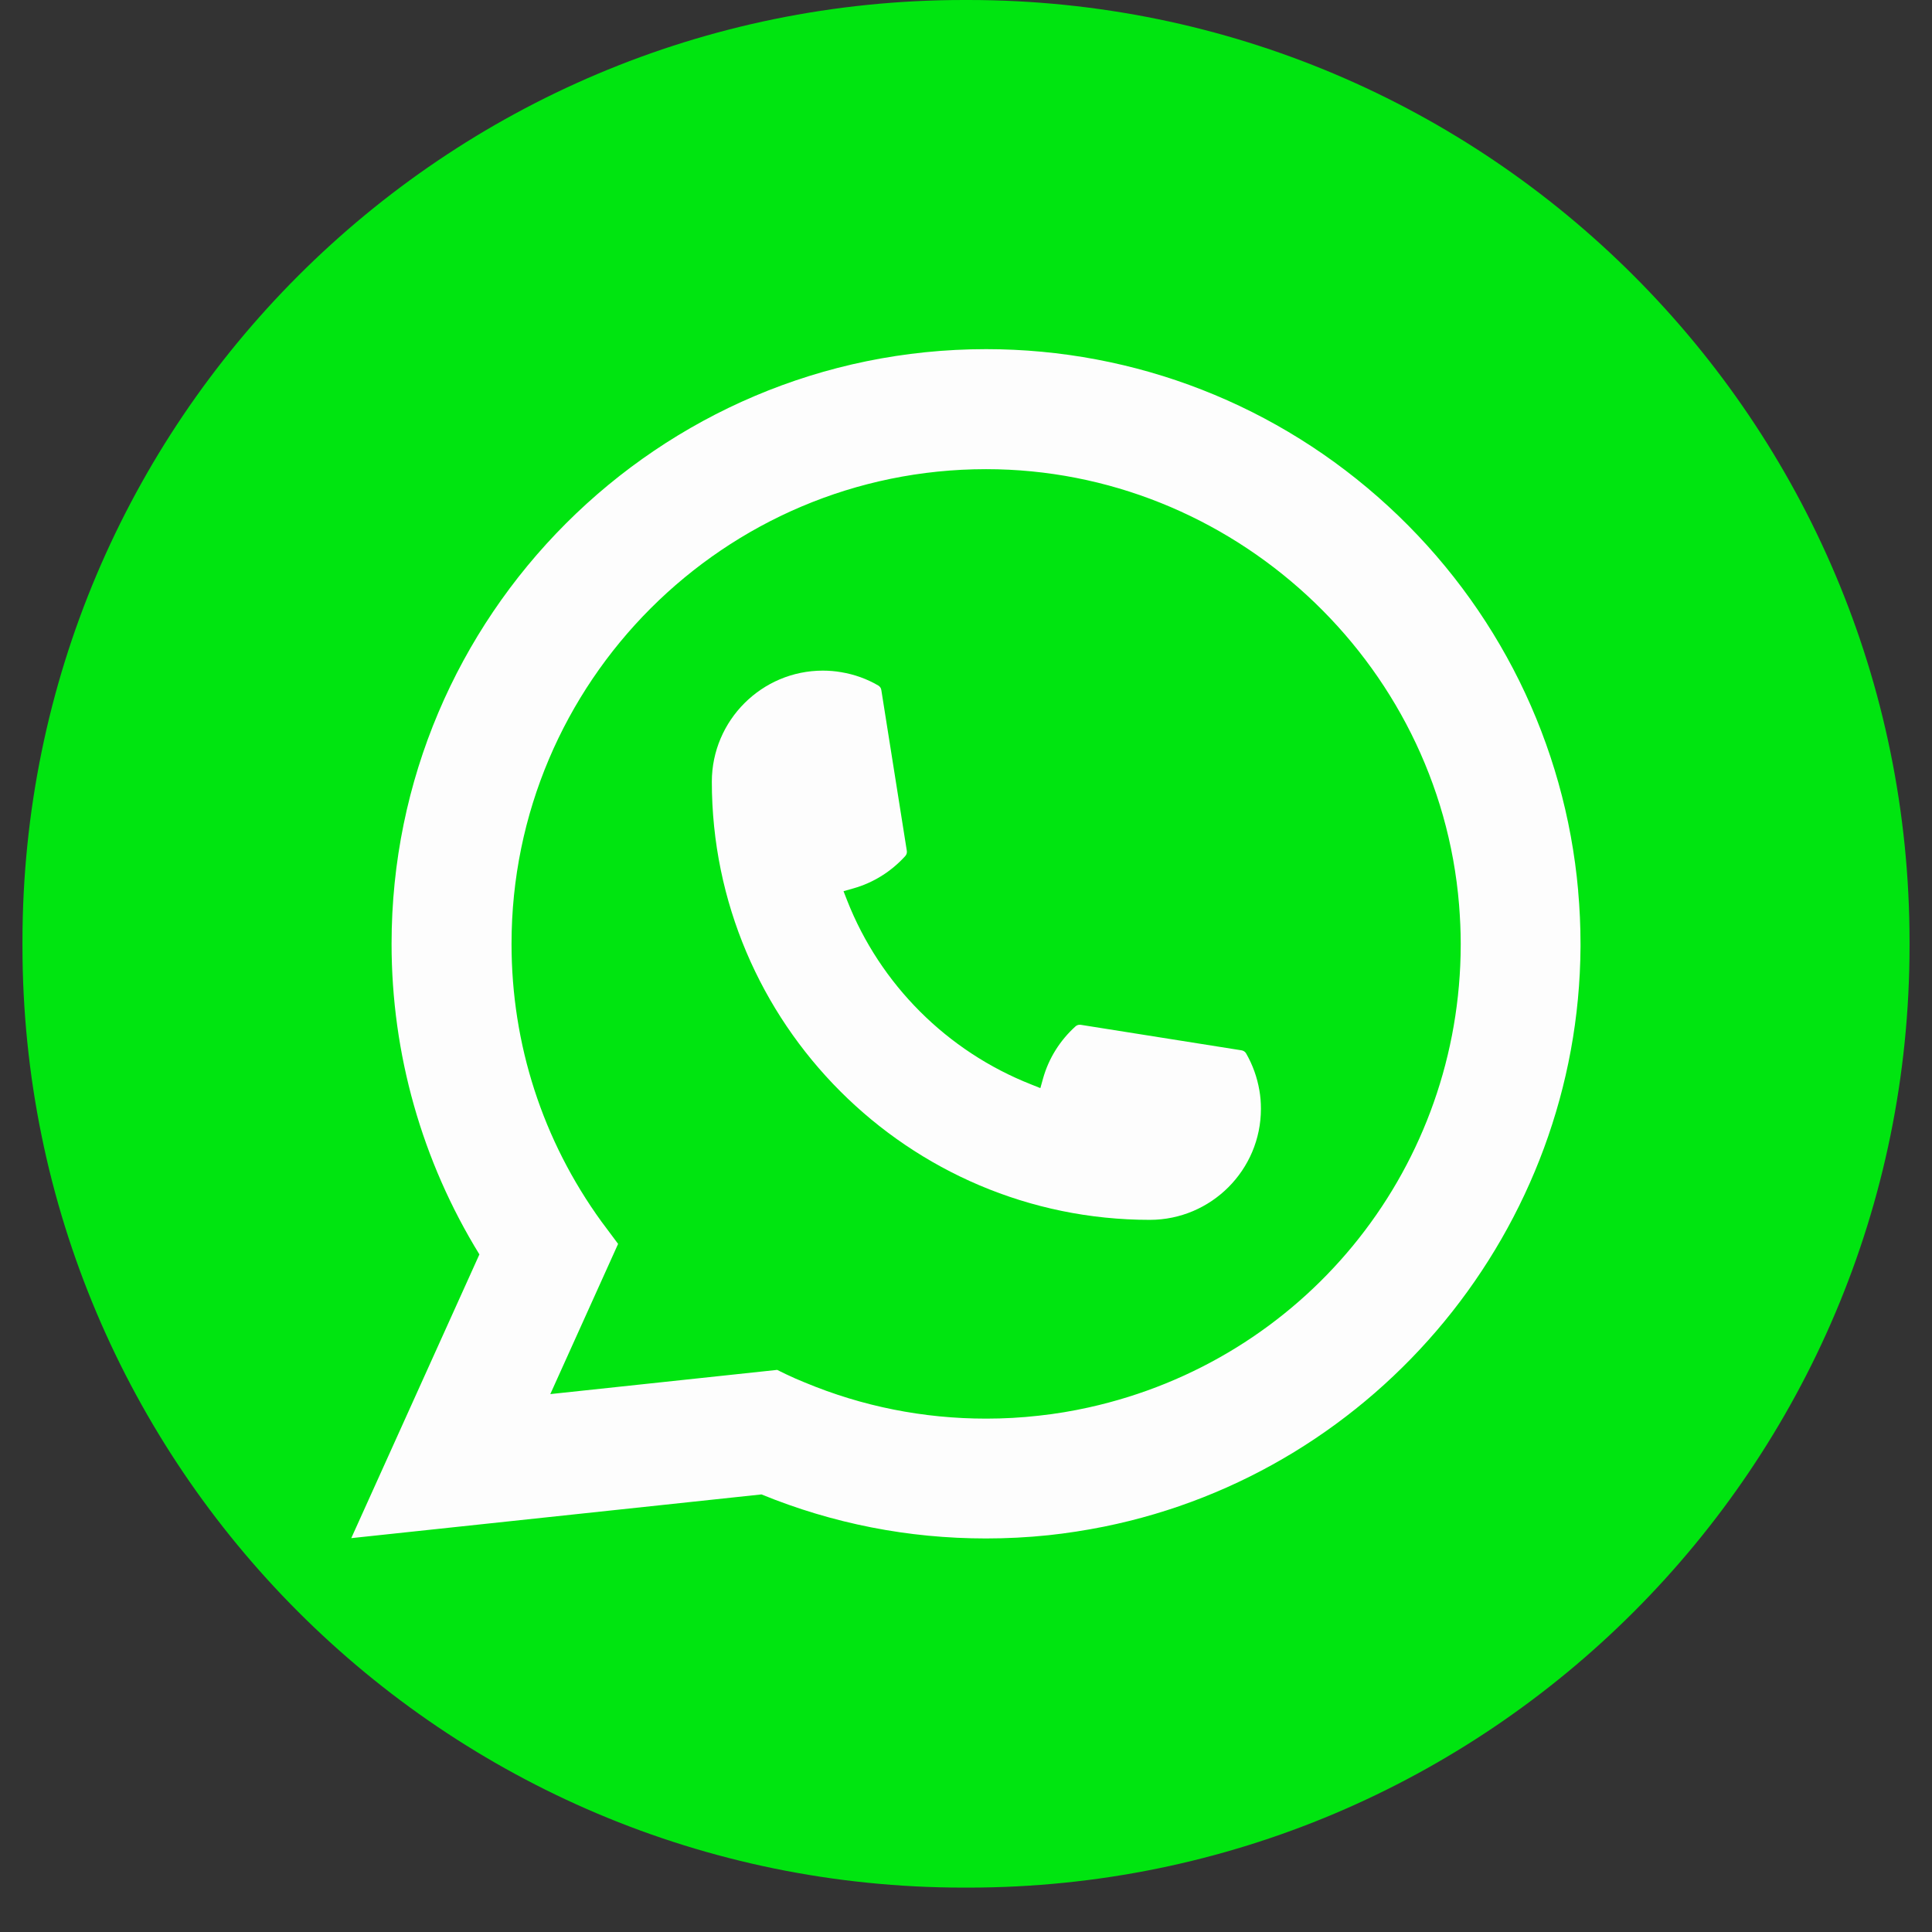
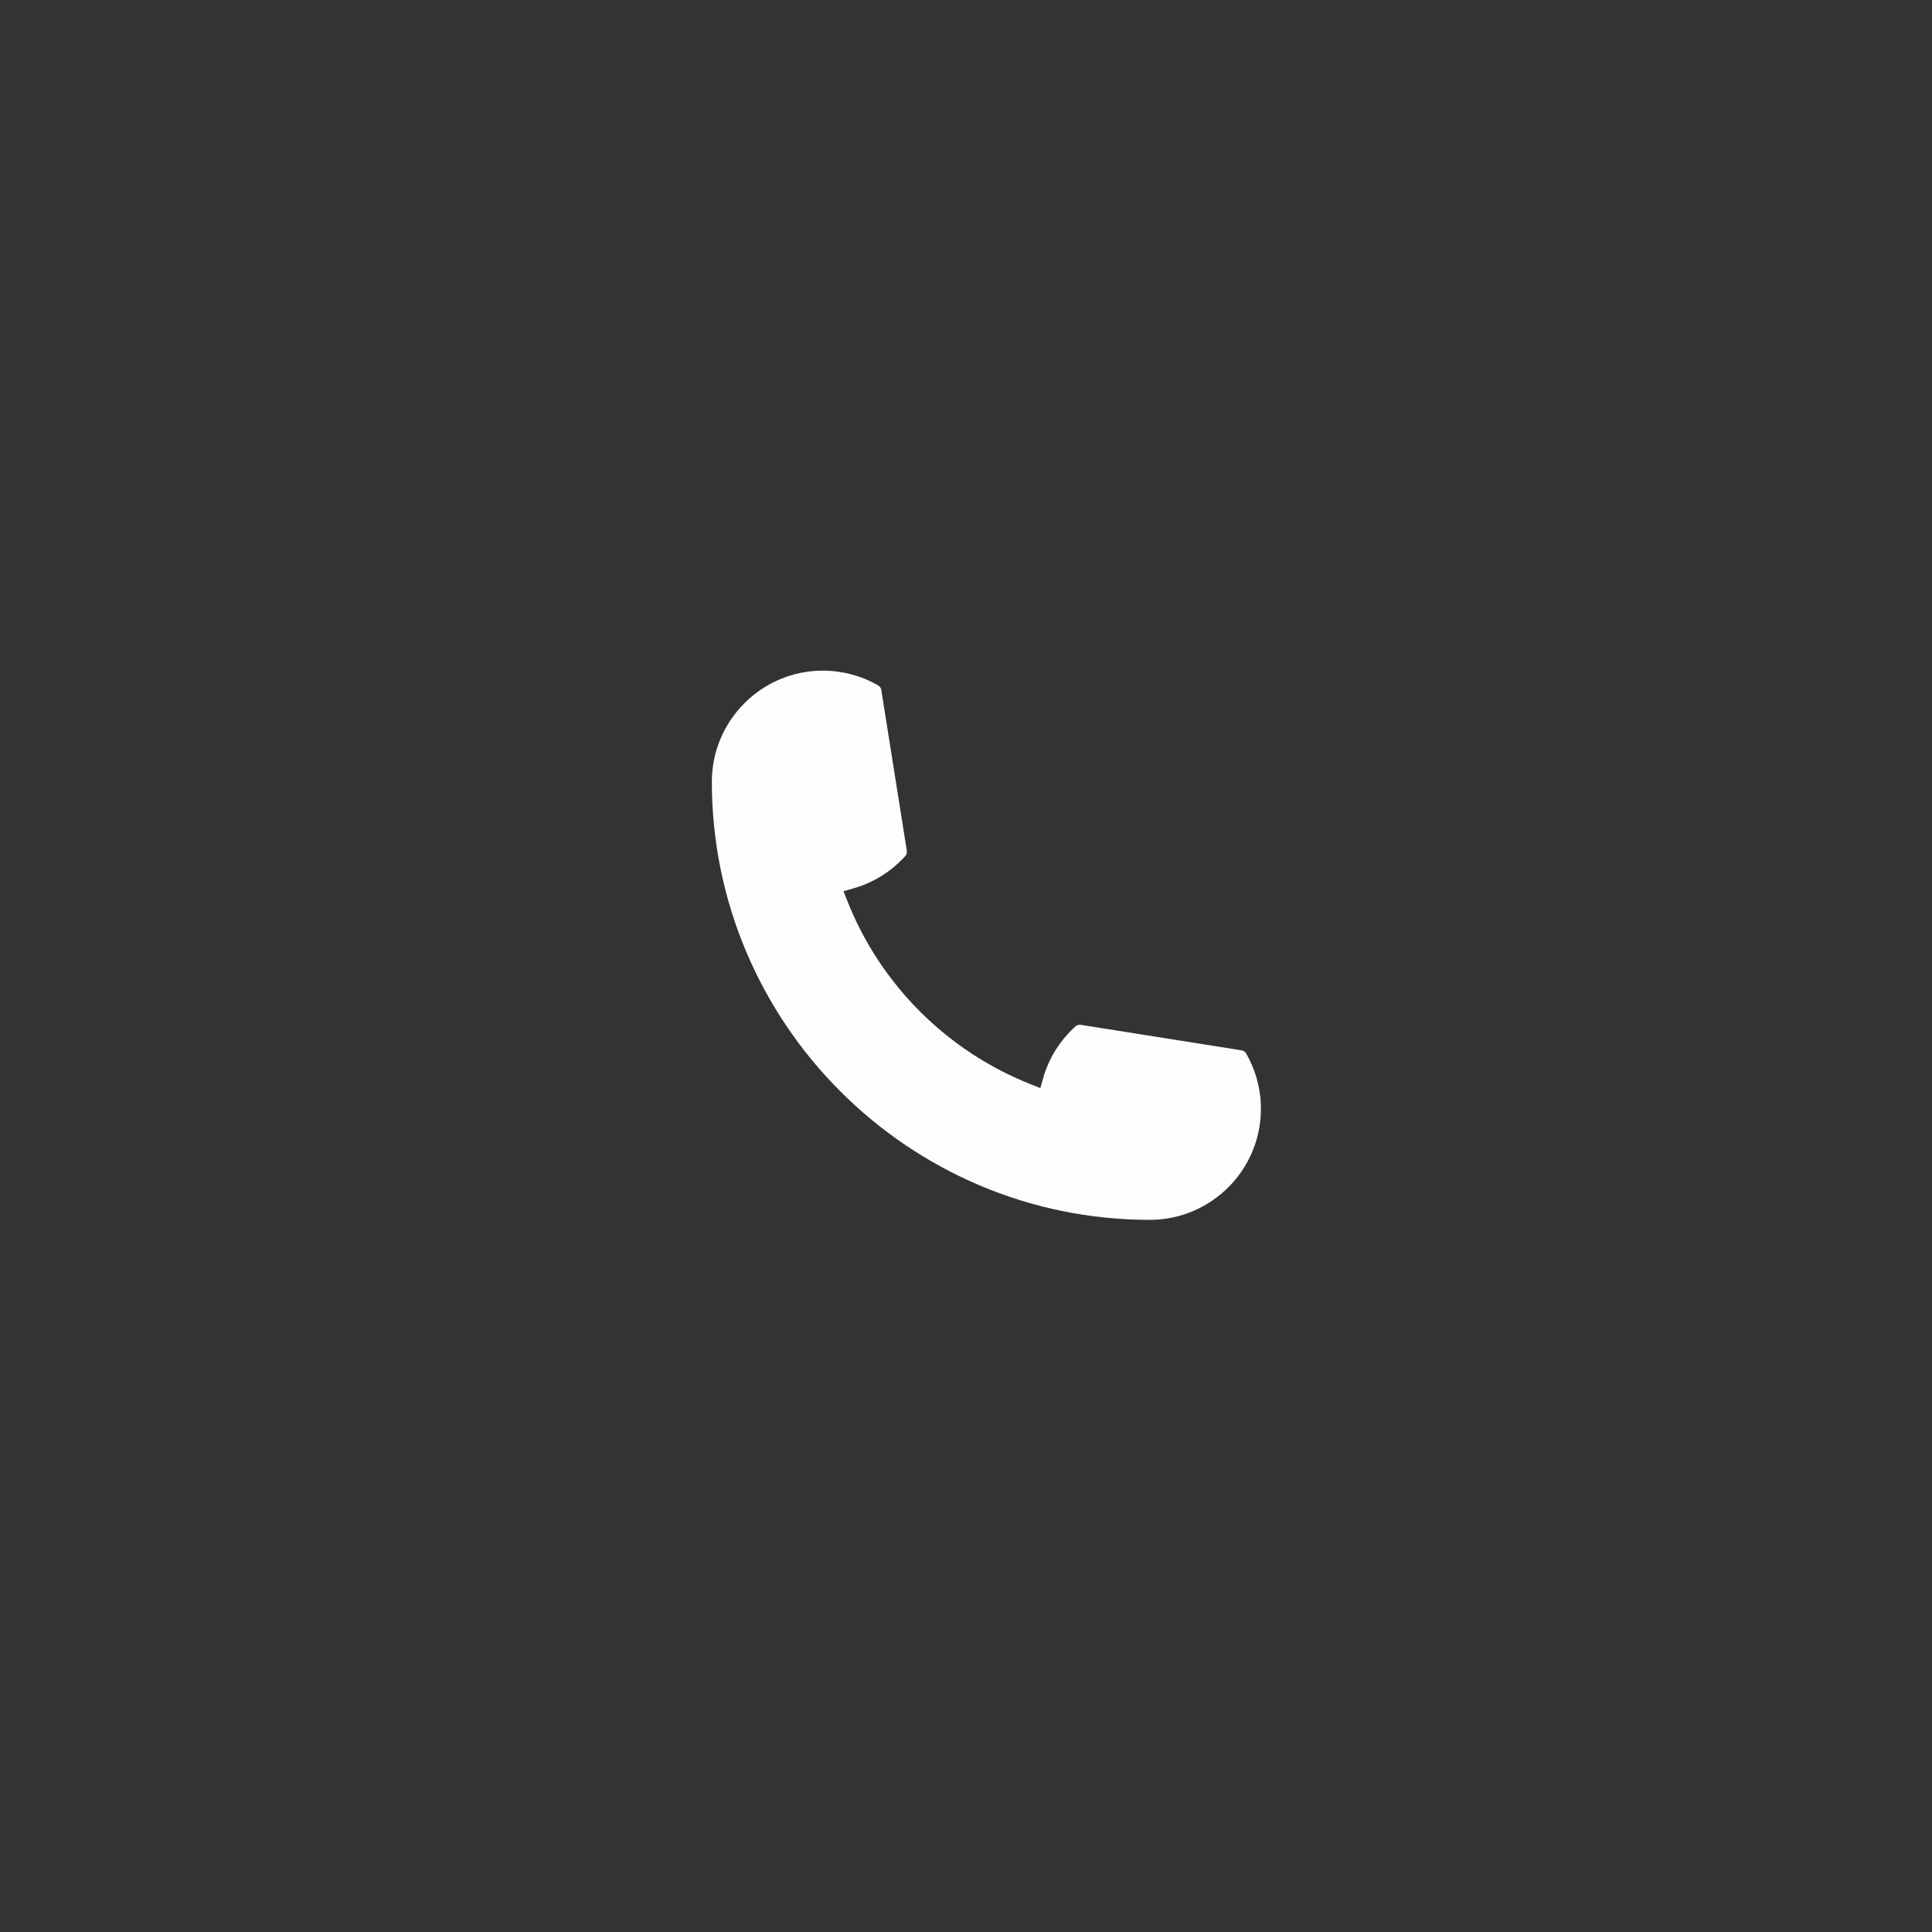
<svg xmlns="http://www.w3.org/2000/svg" width="43" height="43" viewBox="0 0 43 43" fill="none">
  <rect x="0" y="0" width="43" height="43" fill="#333333" stroke="none" />
-   <path d="M21.548 0H21.452C9.881 0 0.5 9.383 0.5 20.958V21.054C0.5 32.629 9.881 42.012 21.452 42.012H21.548C33.119 42.012 42.5 32.629 42.5 21.054V20.958C42.5 9.383 33.119 0 21.548 0Z" fill="#00E510" />
  <path d="M25.593 27.15C20.218 27.15 15.845 22.774 15.843 17.397C15.845 16.034 16.954 14.926 18.314 14.926C18.454 14.926 18.592 14.938 18.724 14.961C19.016 15.01 19.292 15.108 19.547 15.257C19.584 15.279 19.609 15.314 19.615 15.356L20.183 18.937C20.19 18.979 20.177 19.021 20.149 19.052C19.835 19.399 19.435 19.649 18.989 19.774L18.774 19.835L18.855 20.042C19.588 21.909 21.08 23.399 22.948 24.135L23.155 24.218L23.215 24.003C23.34 23.557 23.59 23.157 23.938 22.843C23.963 22.82 23.997 22.808 24.03 22.808C24.038 22.808 24.045 22.808 24.054 22.809L27.634 23.377C27.677 23.385 27.712 23.408 27.734 23.445C27.881 23.7 27.98 23.978 28.03 24.269C28.053 24.399 28.064 24.536 28.064 24.679C28.064 26.04 26.956 27.148 25.593 27.15Z" fill="#FDFDFD" />
-   <path d="M35.125 19.825C34.835 16.549 33.334 13.509 30.899 11.268C28.449 9.013 25.271 7.771 21.947 7.771C14.651 7.771 8.715 13.708 8.715 21.006C8.715 23.455 9.391 25.841 10.67 27.919L7.818 34.234L16.948 33.261C18.536 33.911 20.216 34.241 21.945 34.241C22.4 34.241 22.866 34.218 23.334 34.169C23.747 34.125 24.163 34.06 24.572 33.978C30.681 32.743 35.142 27.319 35.177 21.076V21.006C35.177 20.608 35.159 20.211 35.124 19.825H35.125ZM17.3 30.489L12.248 31.028L13.757 27.685L13.455 27.28C13.433 27.251 13.411 27.222 13.386 27.188C12.076 25.379 11.385 23.242 11.385 21.007C11.385 15.181 16.123 10.442 21.947 10.442C27.403 10.442 32.028 14.7 32.474 20.136C32.497 20.427 32.511 20.72 32.511 21.009C32.511 21.091 32.509 21.172 32.508 21.259C32.396 26.132 28.992 30.271 24.231 31.325C23.867 31.406 23.495 31.468 23.124 31.508C22.738 31.552 22.343 31.574 21.95 31.574C20.55 31.574 19.191 31.303 17.906 30.767C17.764 30.71 17.624 30.648 17.493 30.585L17.302 30.492L17.3 30.489Z" fill="#FDFDFD" />
</svg>